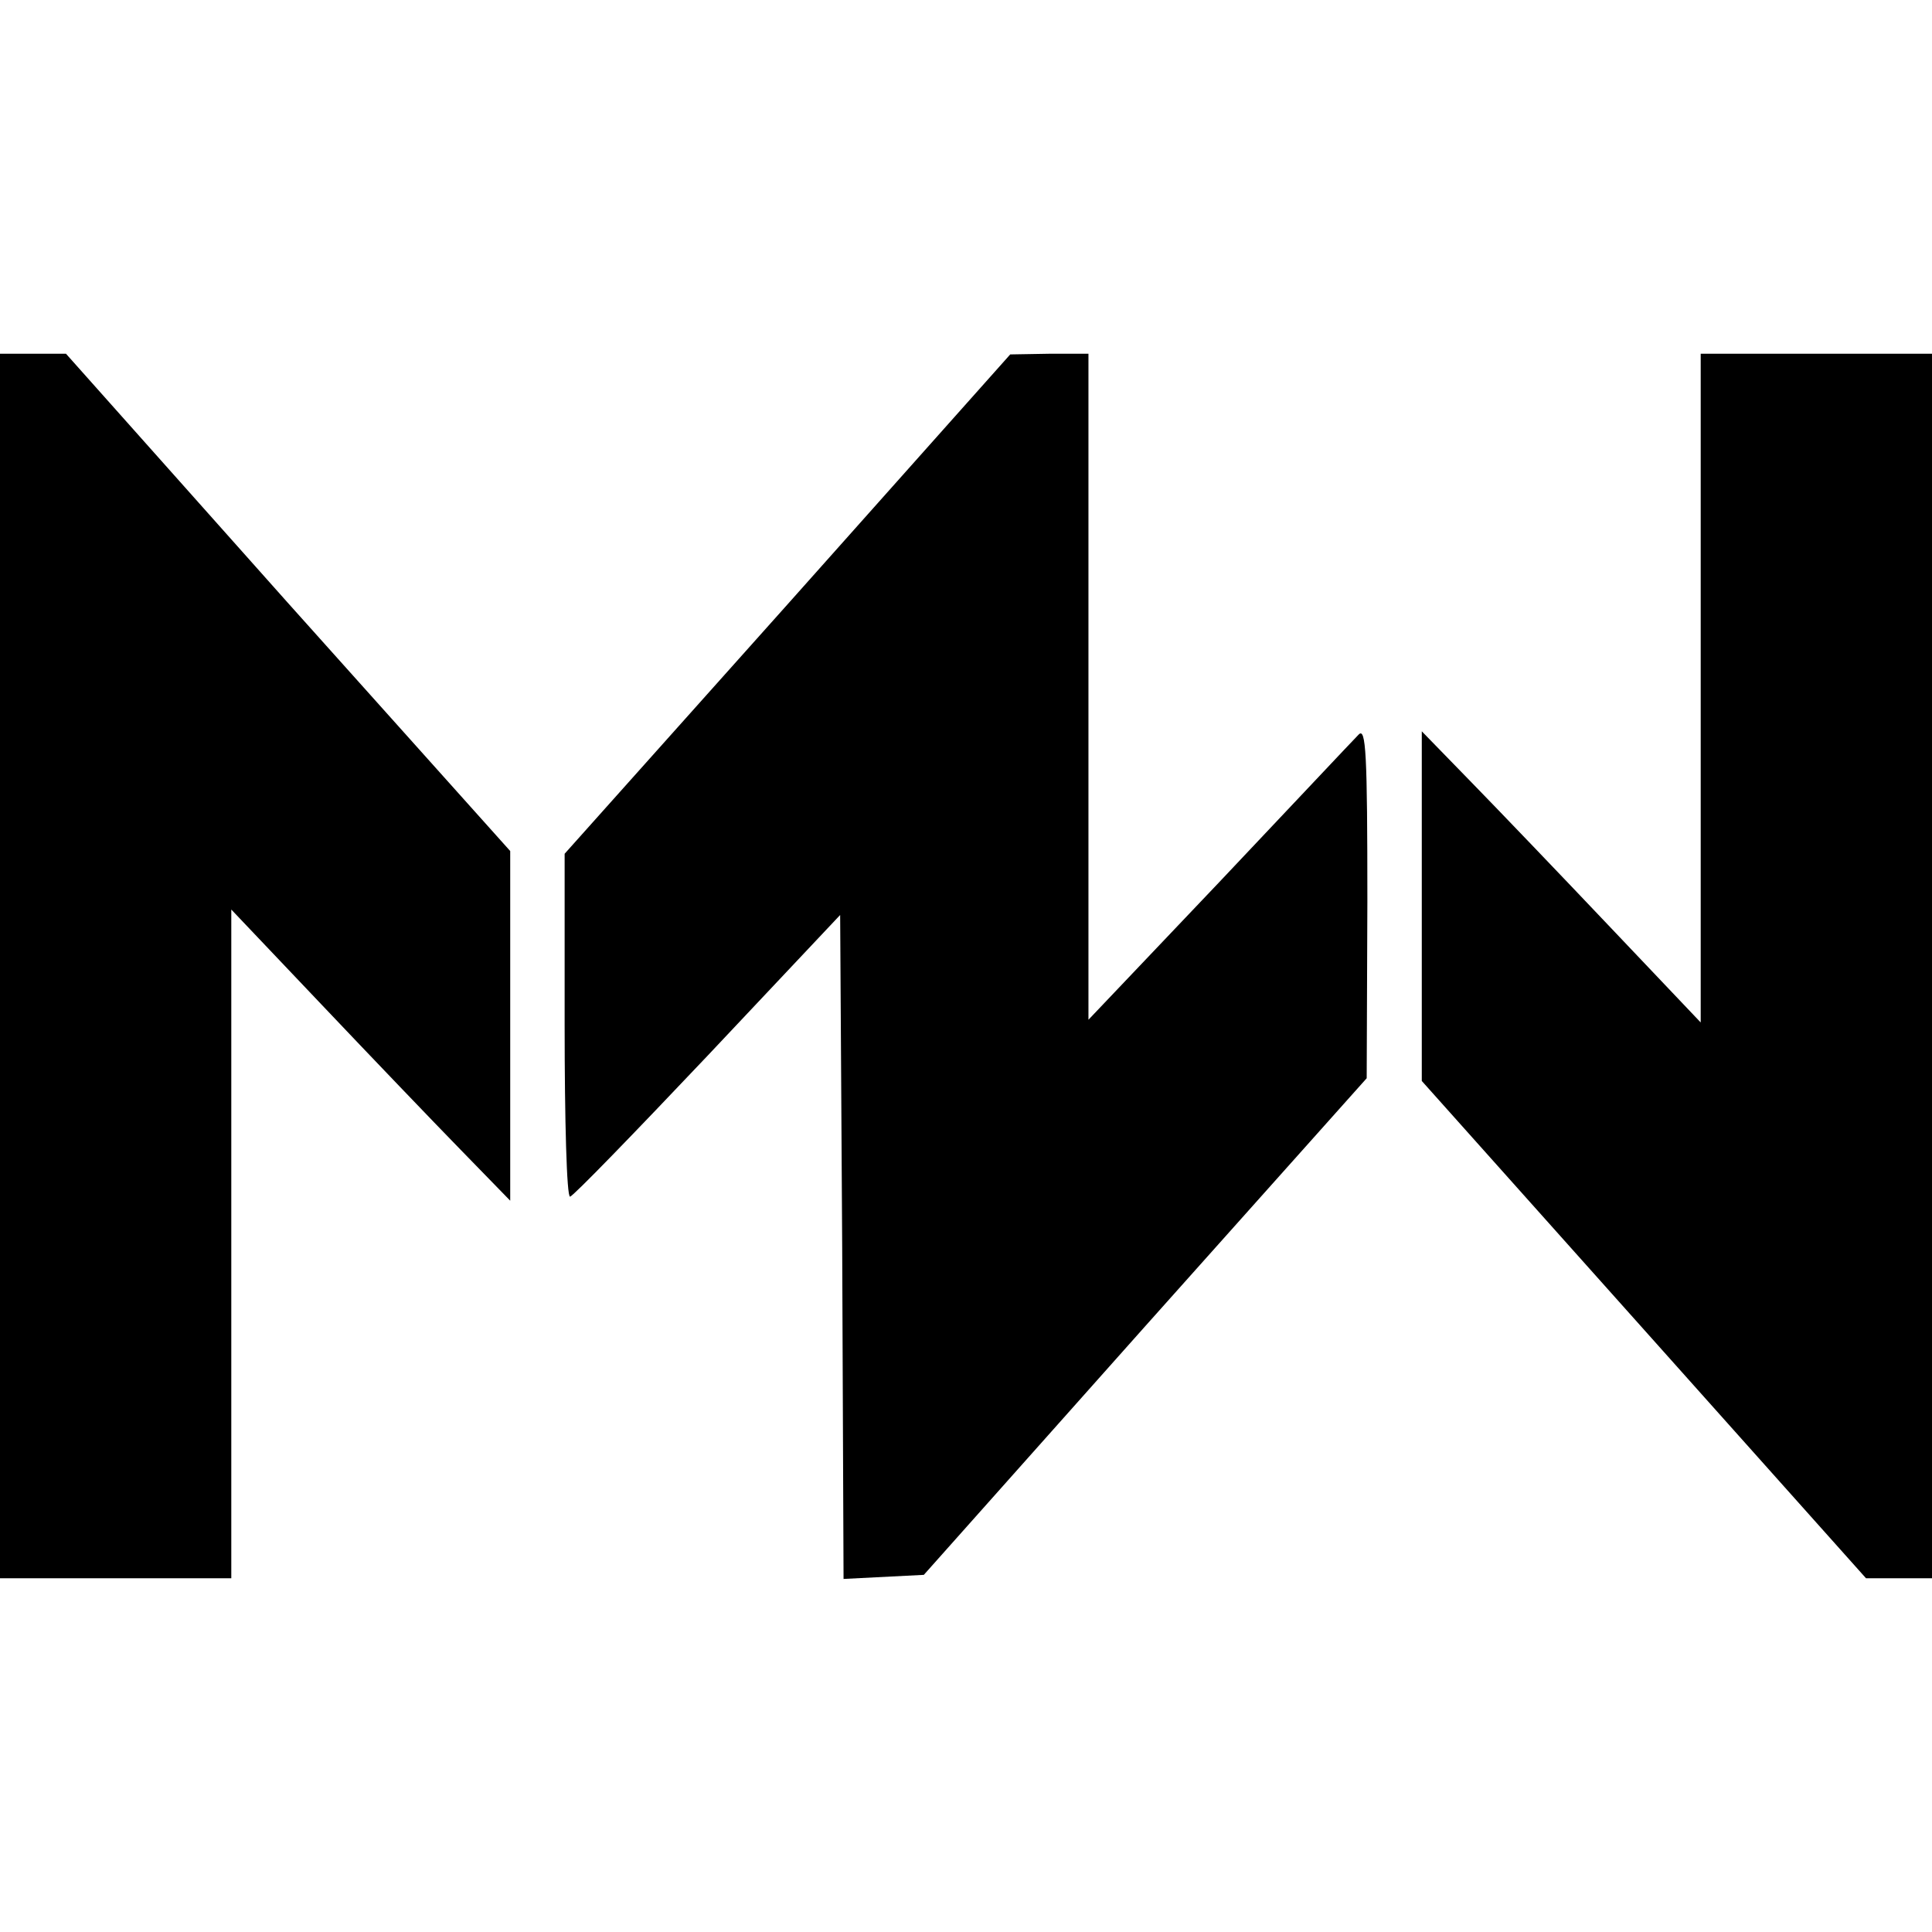
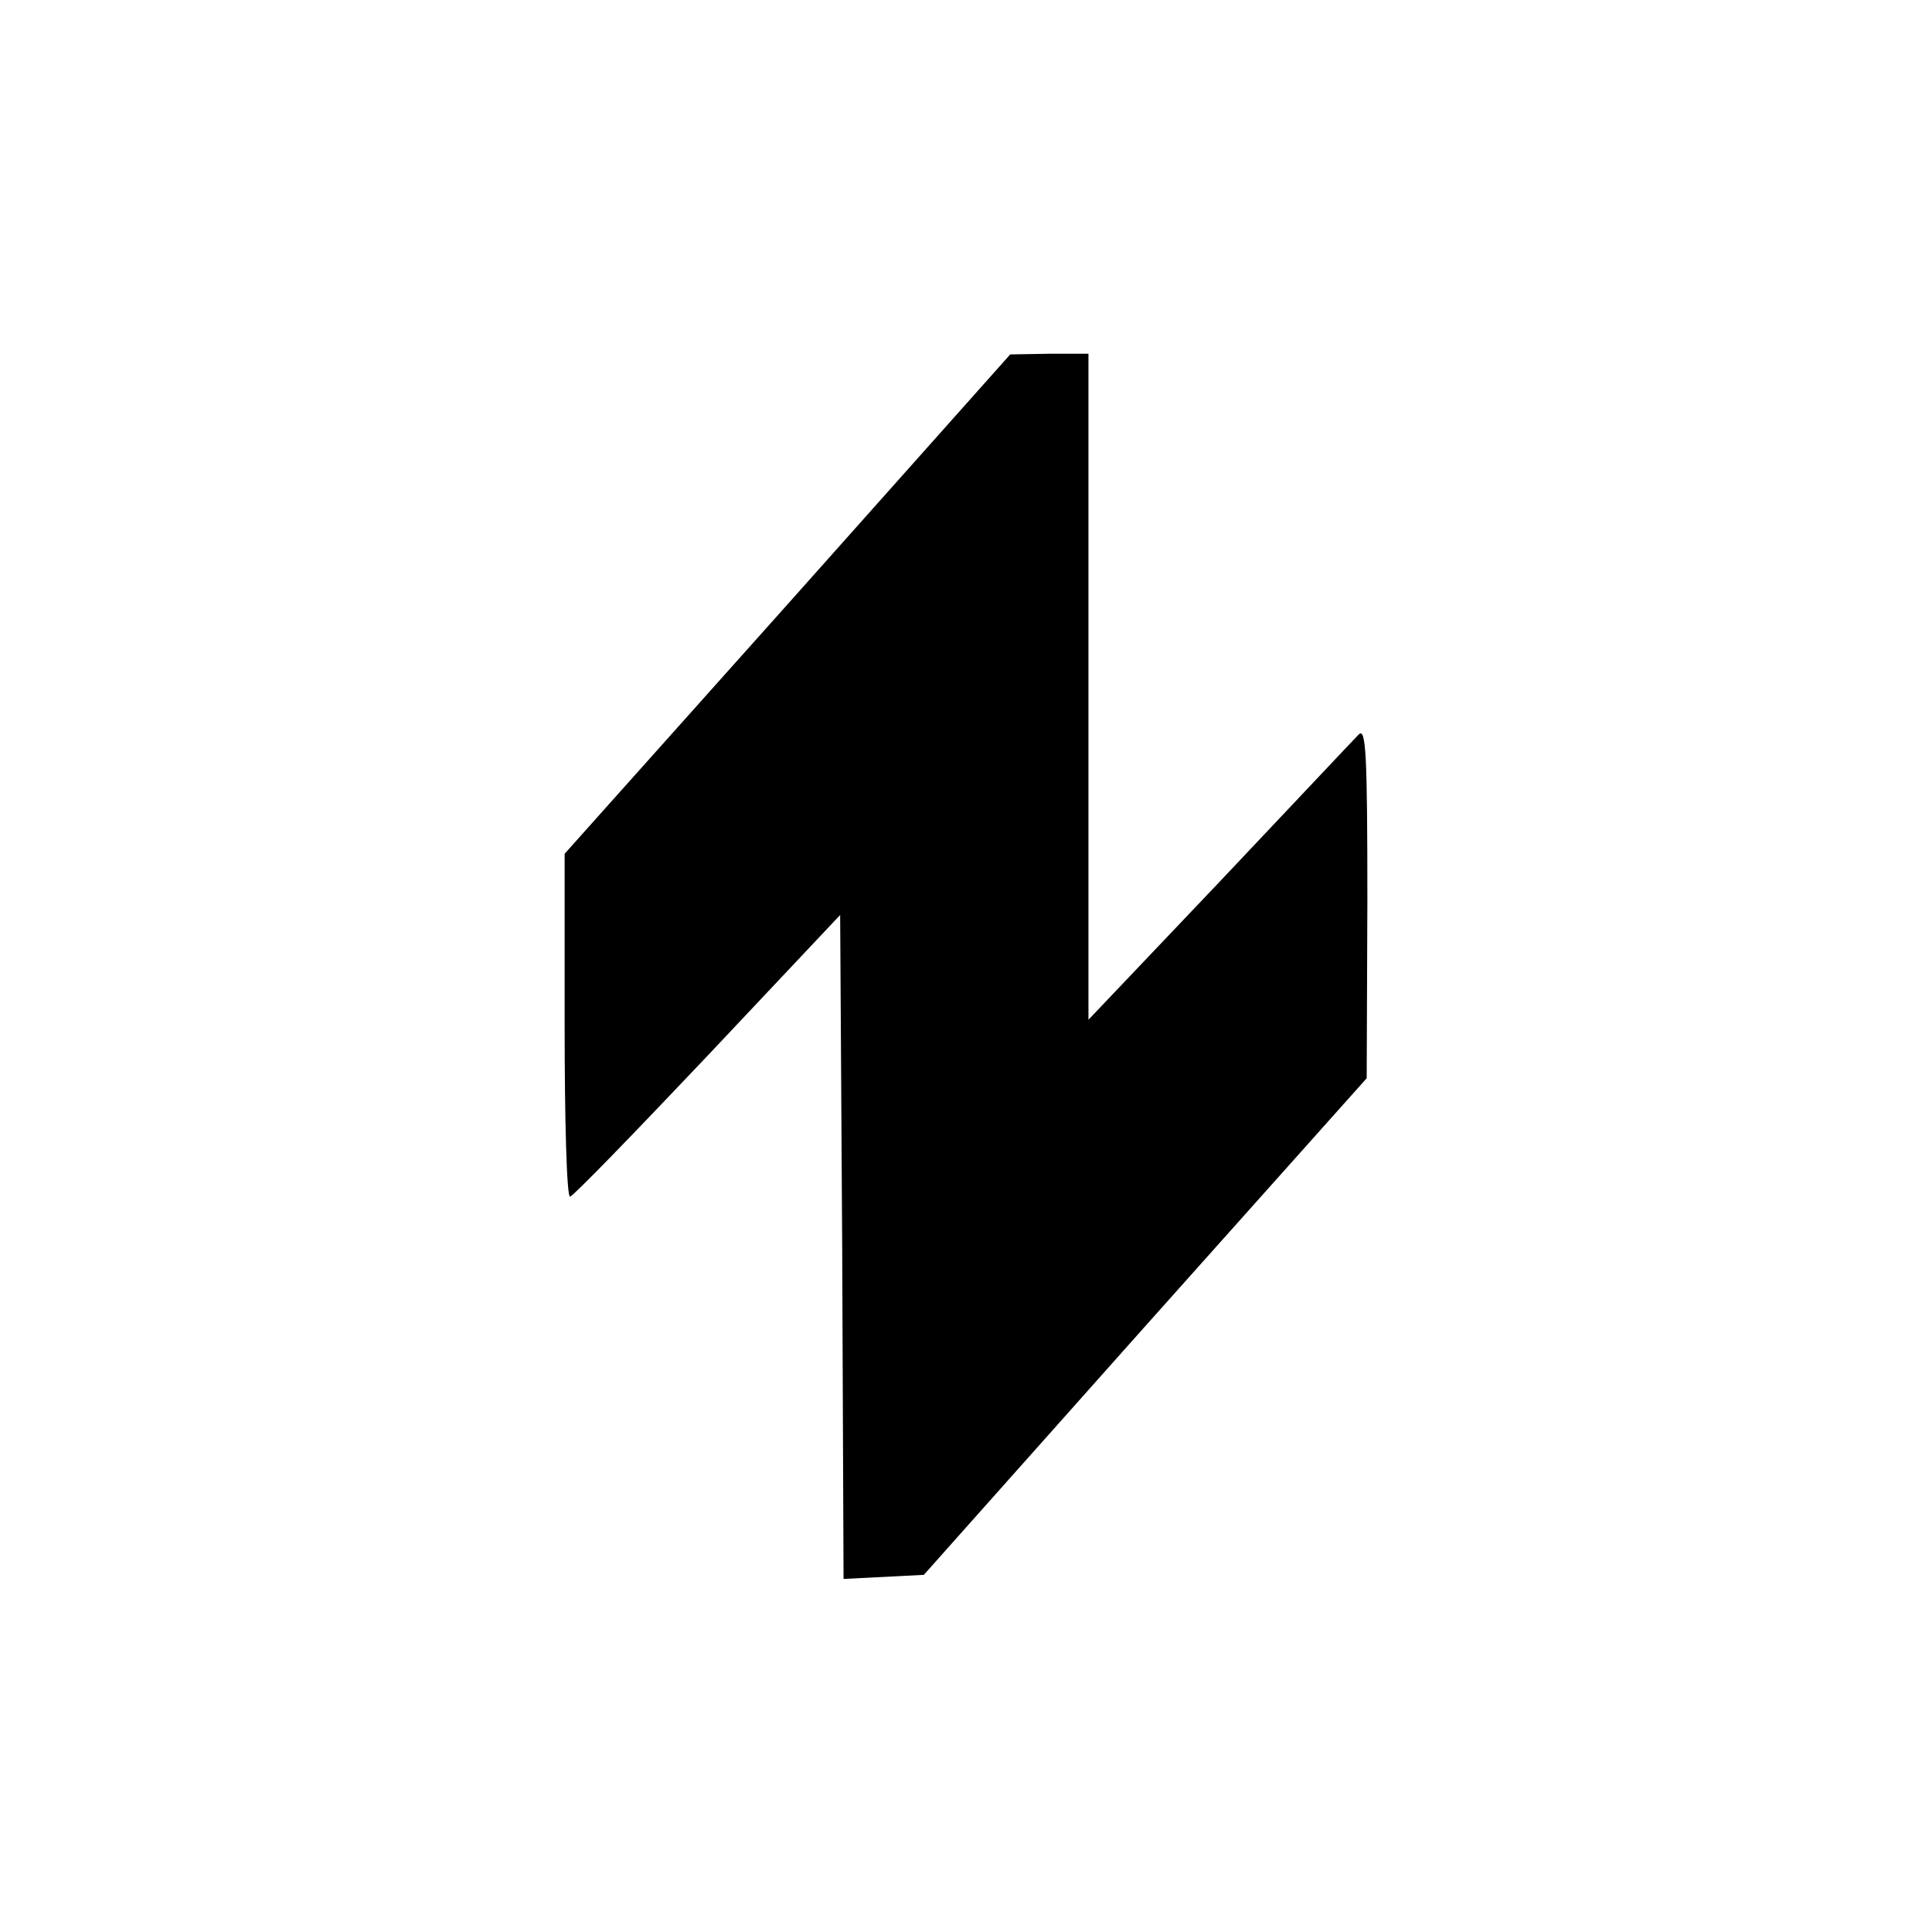
<svg xmlns="http://www.w3.org/2000/svg" version="1.0" width="284pt" height="284pt" viewBox="0 0 284 284" preserveAspectRatio="xMidYMid meet">
  <g transform="translate(0,284) scale(0.1,-0.1)" fill="#000000" stroke="none">
-     <path d="M0 1420 l0 -900 170 0 170 0 0 491 0 492 132 -139 c73 -77 165 -173 205 -214 l73 -75 0 257 0 257 -327 365 -326 366 -49 0 -48 0 0 -900z" />
    <path d="M1158 1952 l-328 -367 0 -252 c0 -139 3 -253 8 -252 4 0 95 94 202 207 l195 207 3 -488 2 -488 59 3 59 3 325 365 326 365 1 260 c0 217 -2 257 -13 245 -8 -8 -100 -106 -205 -217 l-192 -202 0 490 0 489 -57 0 -58 -1 -327 -367z" />
-     <path d="M2500 1829 l0 -492 -132 139 c-73 77 -165 173 -205 214 l-73 75 0 -257 0 -257 327 -366 326 -365 49 0 48 0 0 900 0 900 -170 0 -170 0 0 -491z" />
  </g>
</svg>